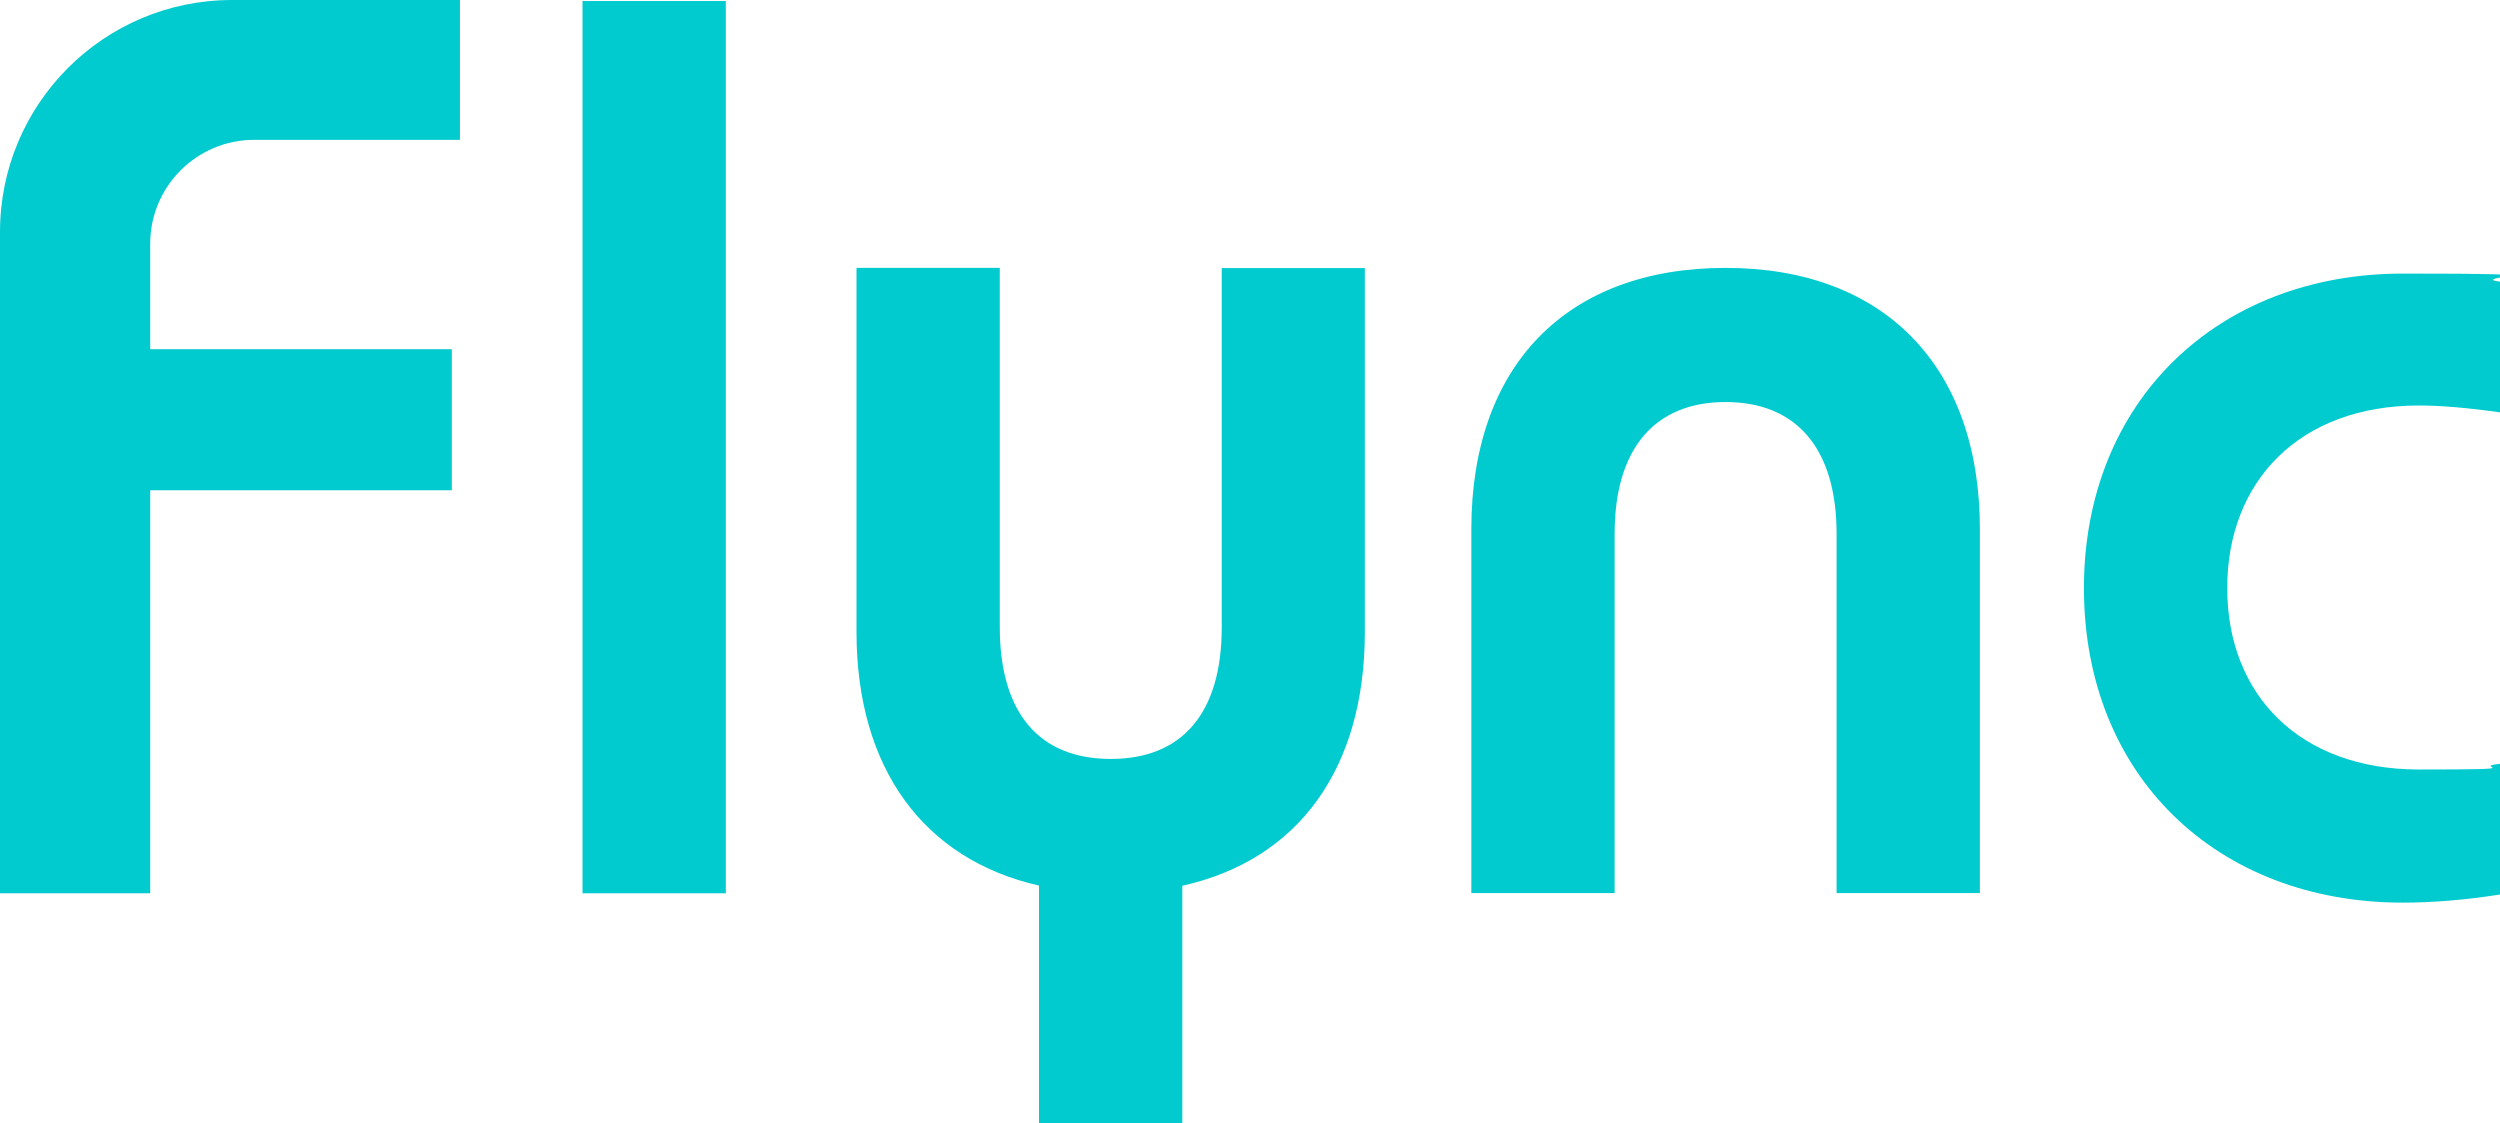
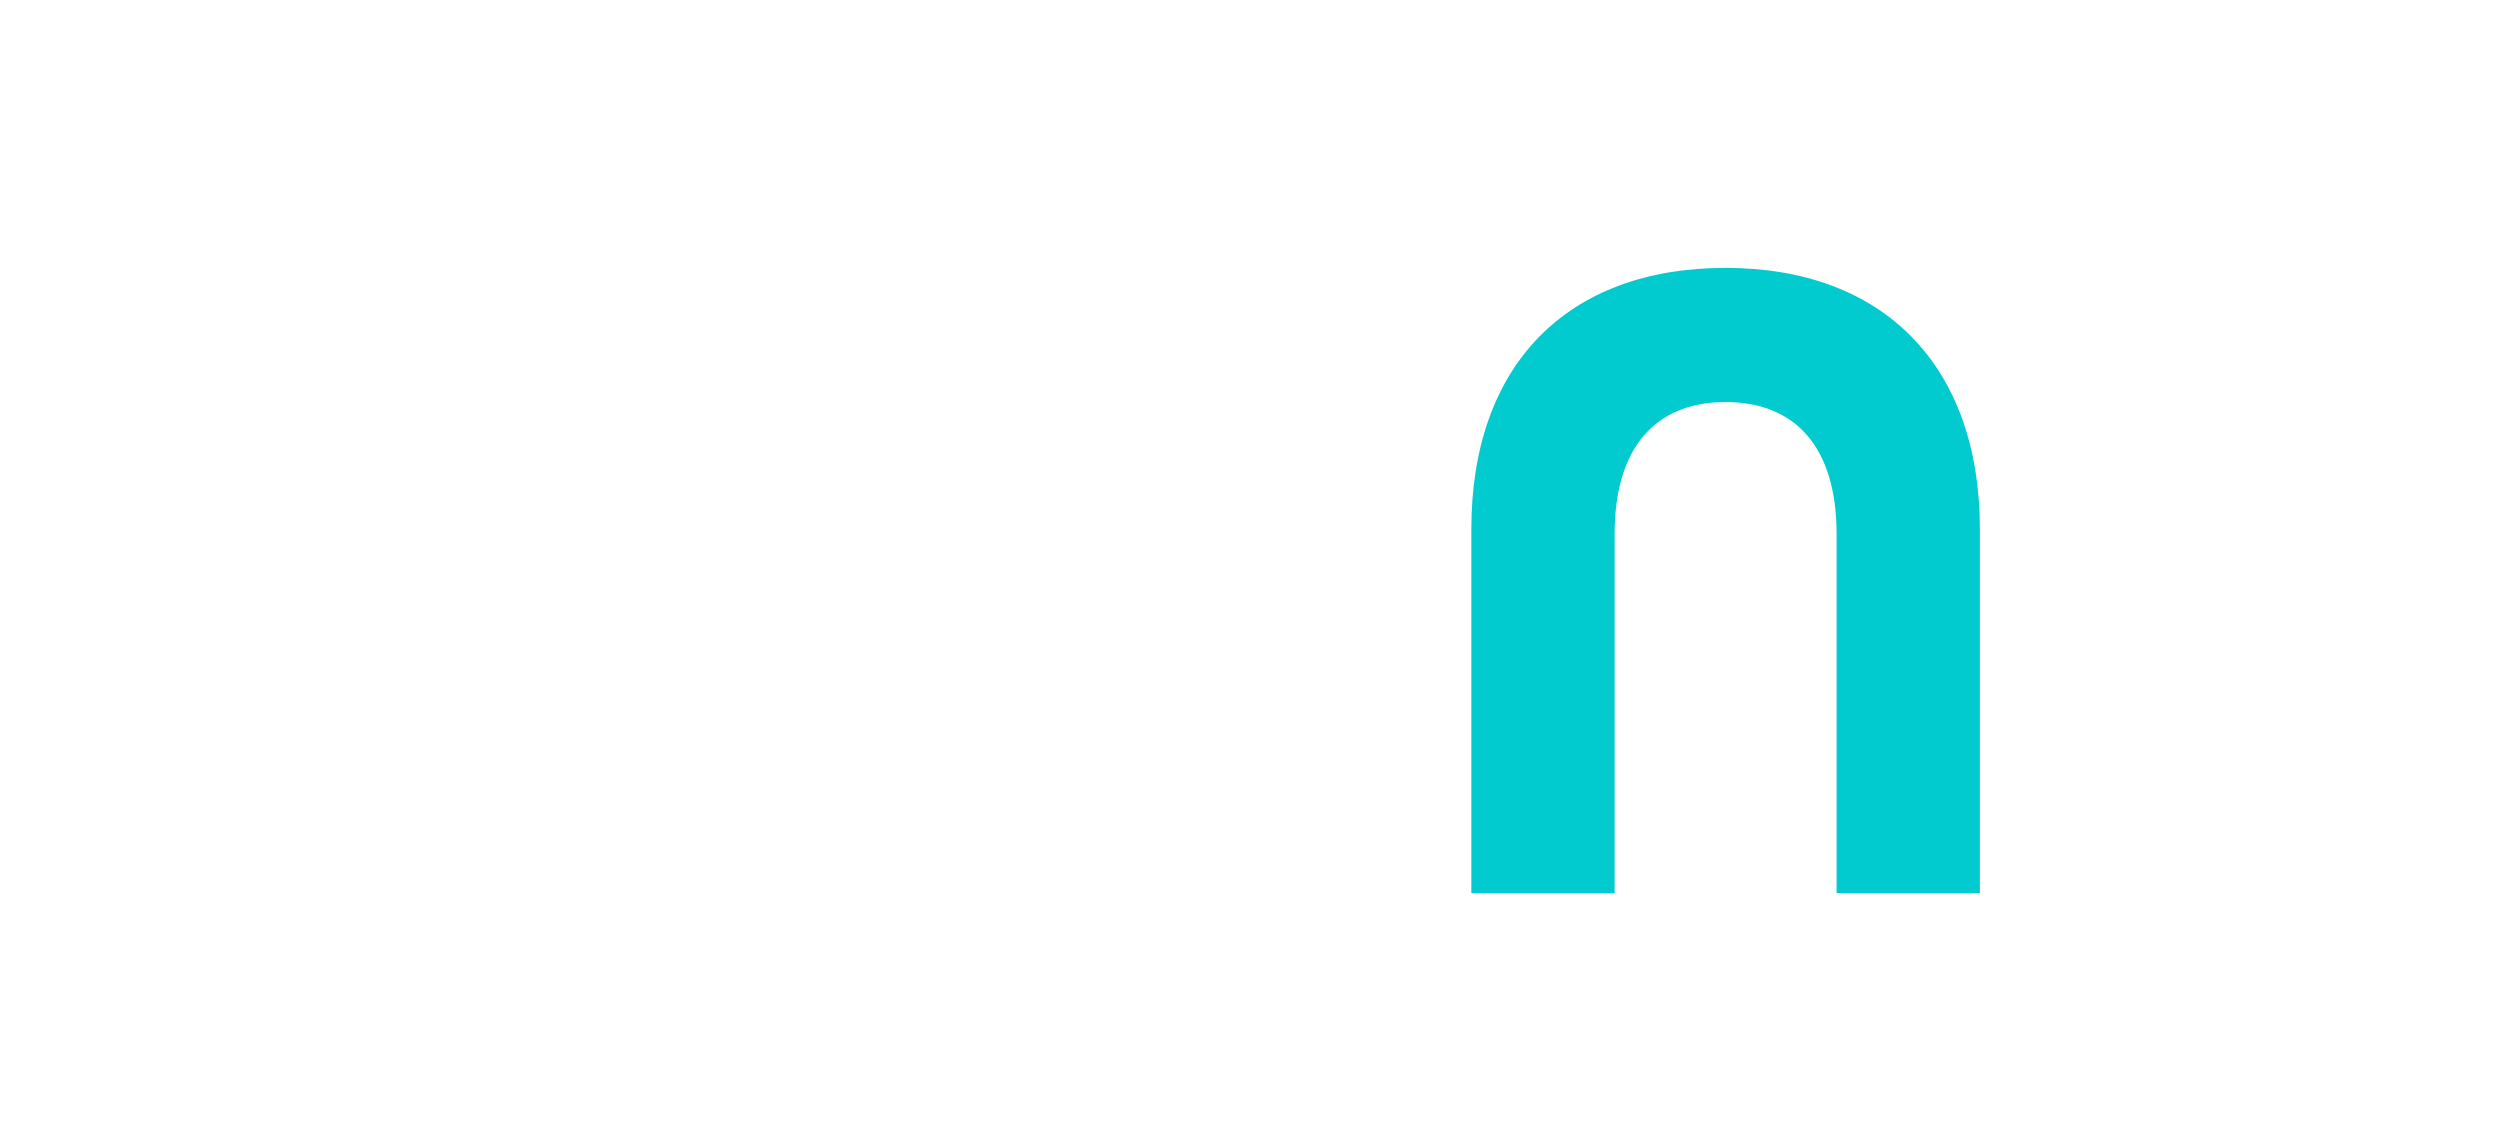
<svg xmlns="http://www.w3.org/2000/svg" id="Layer_1" version="1.1" viewBox="0 0 1230 552.6">
  <defs>
    <style>
      .st0 {
        fill: #02cbd0;
      }
    </style>
  </defs>
-   <path class="st0" d="M114.2,0h112.1v68.8h-101.2c-28.3,0-51.2,22.9-51.2,51.2v51.8h148.4v69.4H73.9v198.3H0V114.2C0,51.1,51.1,0,114.2,0Z" />
-   <path class="st0" d="M286.6.5h70.5v439h-70.5V.5Z" />
  <path class="st0" d="M849,131.8c77.9,0,125.1,48.3,125.1,128.5v179.1h-70.5v-176.8c0-42.1-19.9-64.8-54.6-64.8s-54.6,22.7-54.6,64.8v176.8h-70.5v-179.1c0-80.2,46.6-128.5,125.1-128.5Z" />
-   <path class="st0" d="M1025.3,289.3c0-91.5,65.4-154.7,156.9-154.7s30.1,1.7,47.8,4v64.3c-15.9-2.3-29.6-3.4-39.8-3.4-59.1,0-94.4,37.5-94.4,89.8s35.3,89.3,94.4,89.3,23.9-1.1,39.8-2.8v64.3c-17.6,2.8-34.1,4-47.8,4-91.5,0-156.9-62.5-156.9-154.7Z" />
-   <path class="st0" d="M601.1,131.8v176.8c0,42.1-19.3,64.8-54.6,64.8s-54.6-22.7-54.6-64.8v-176.8h-70.5v179.1c0,67.2,33.2,112,89.8,124.8v116.9h70.5v-116.8c57-12.7,89.8-57.5,89.8-124.8v-179.1h-70.5Z" />
</svg>